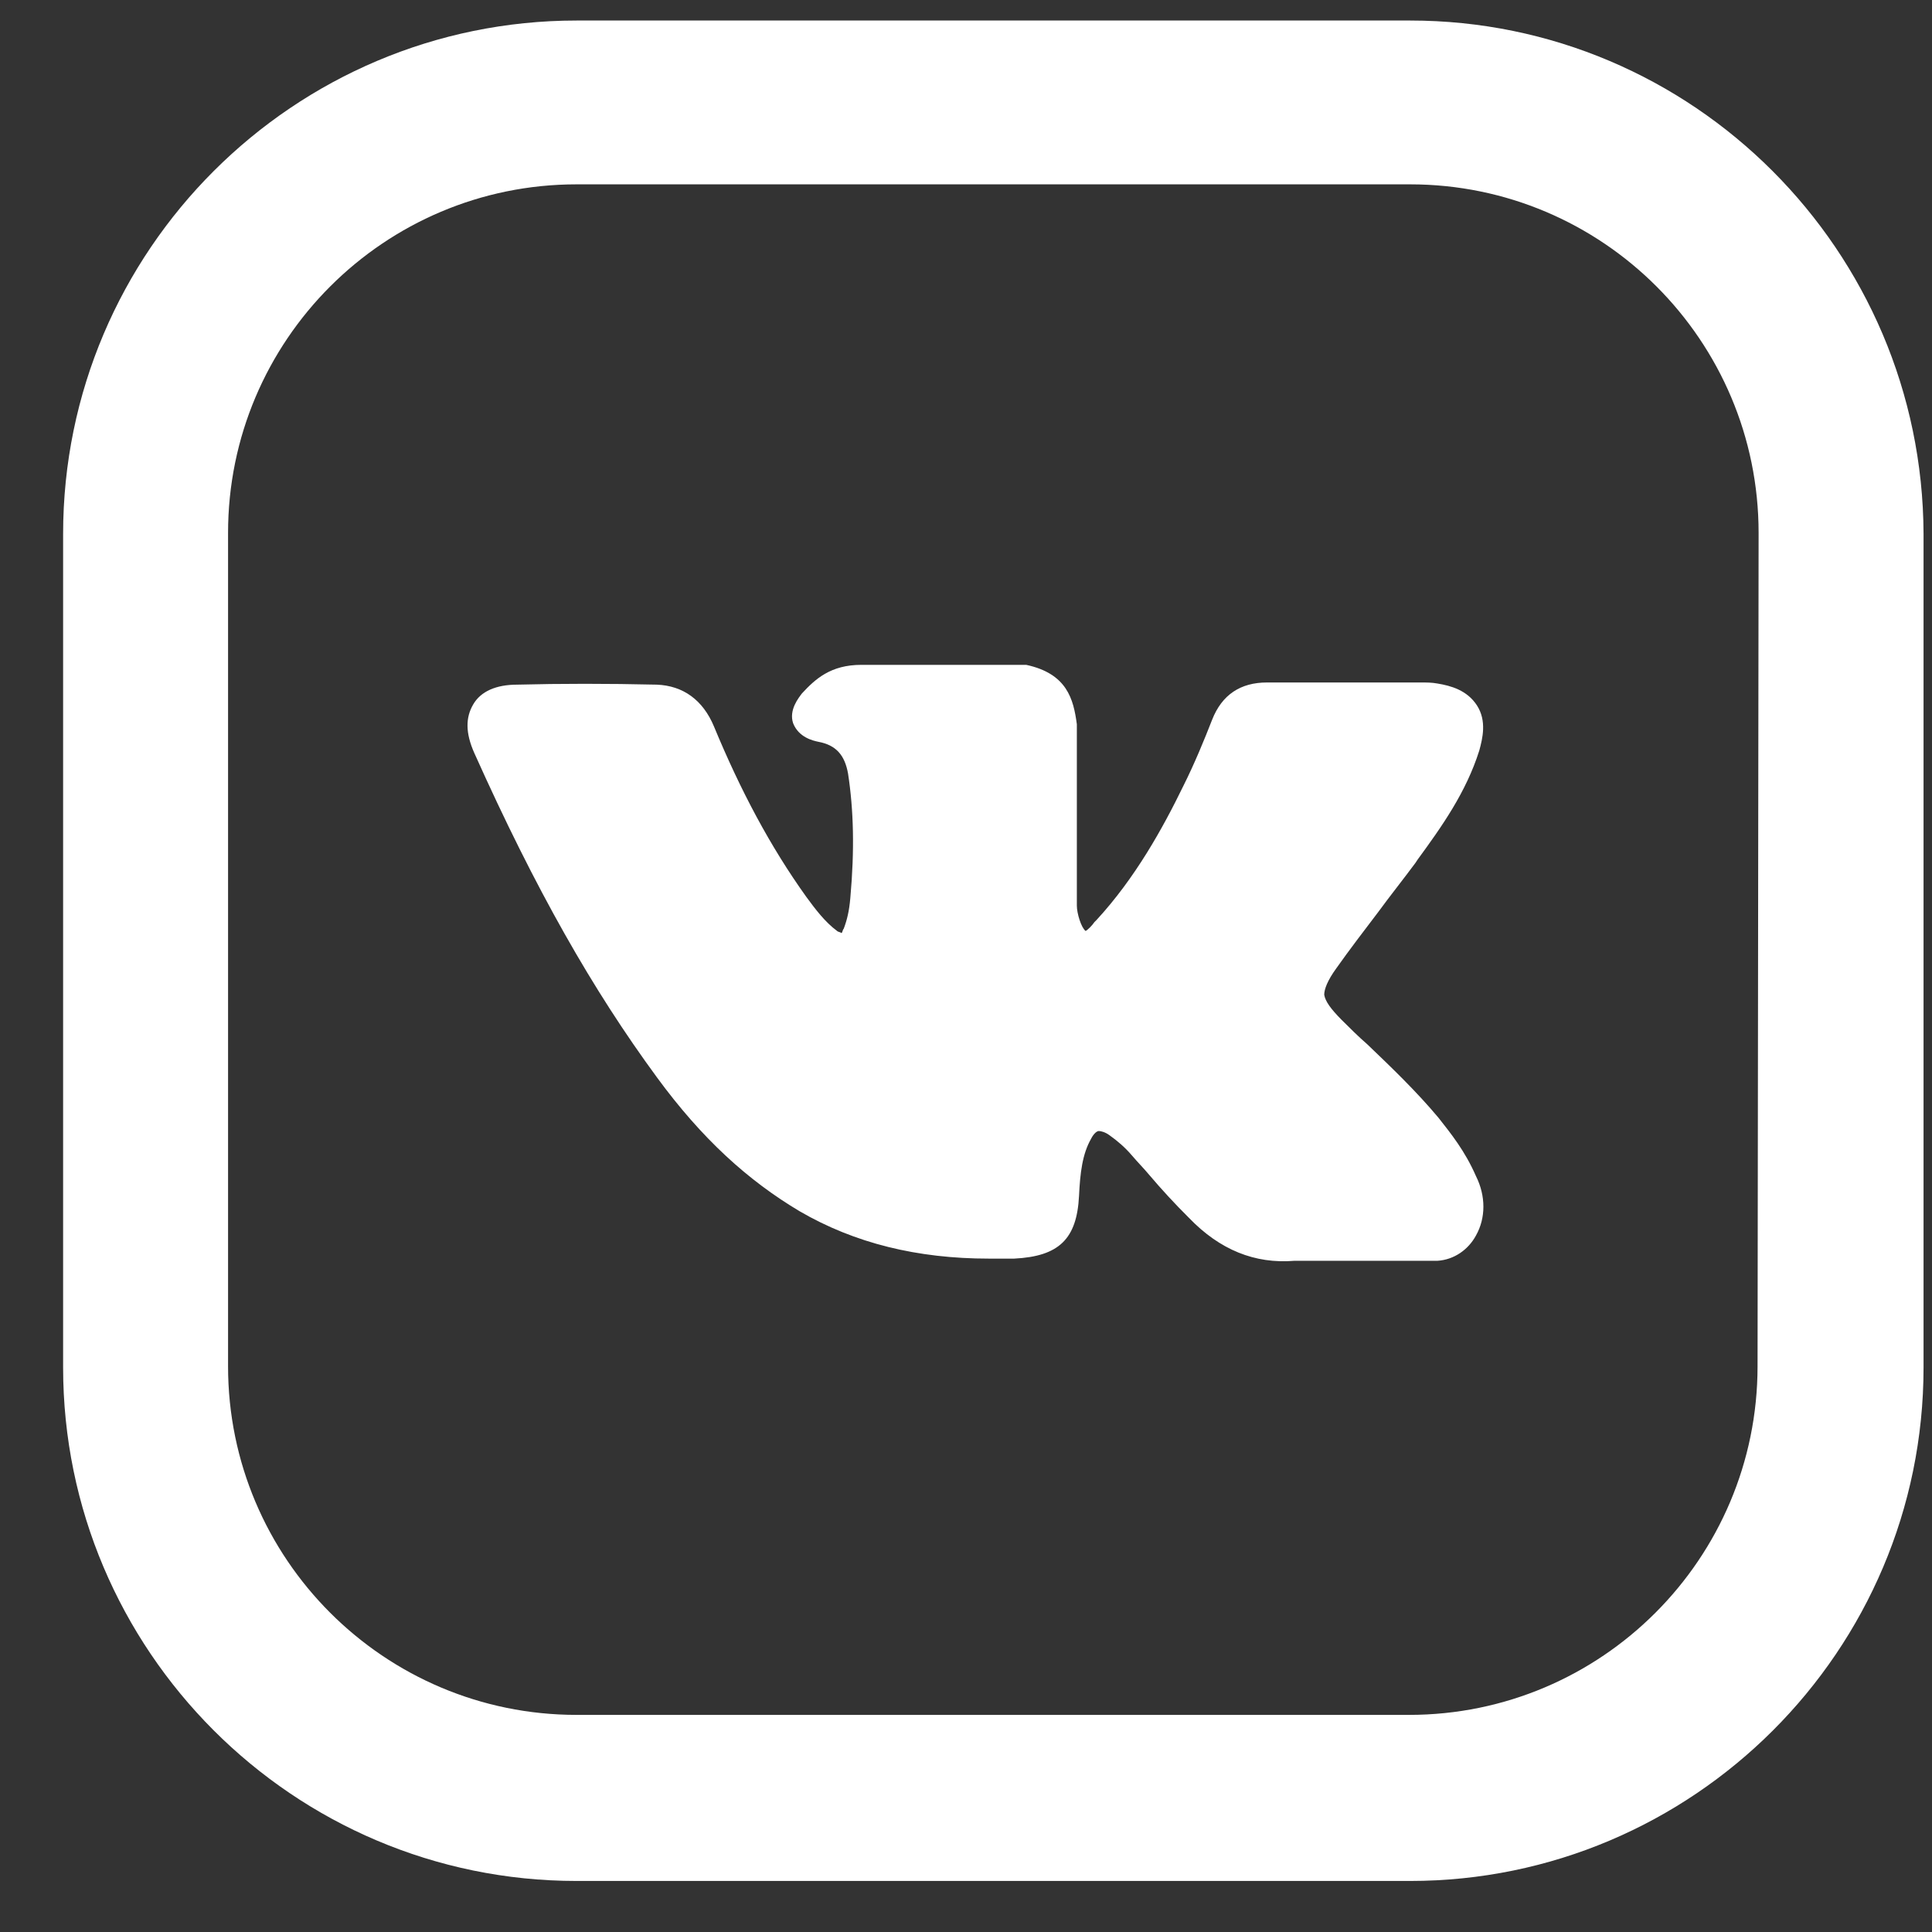
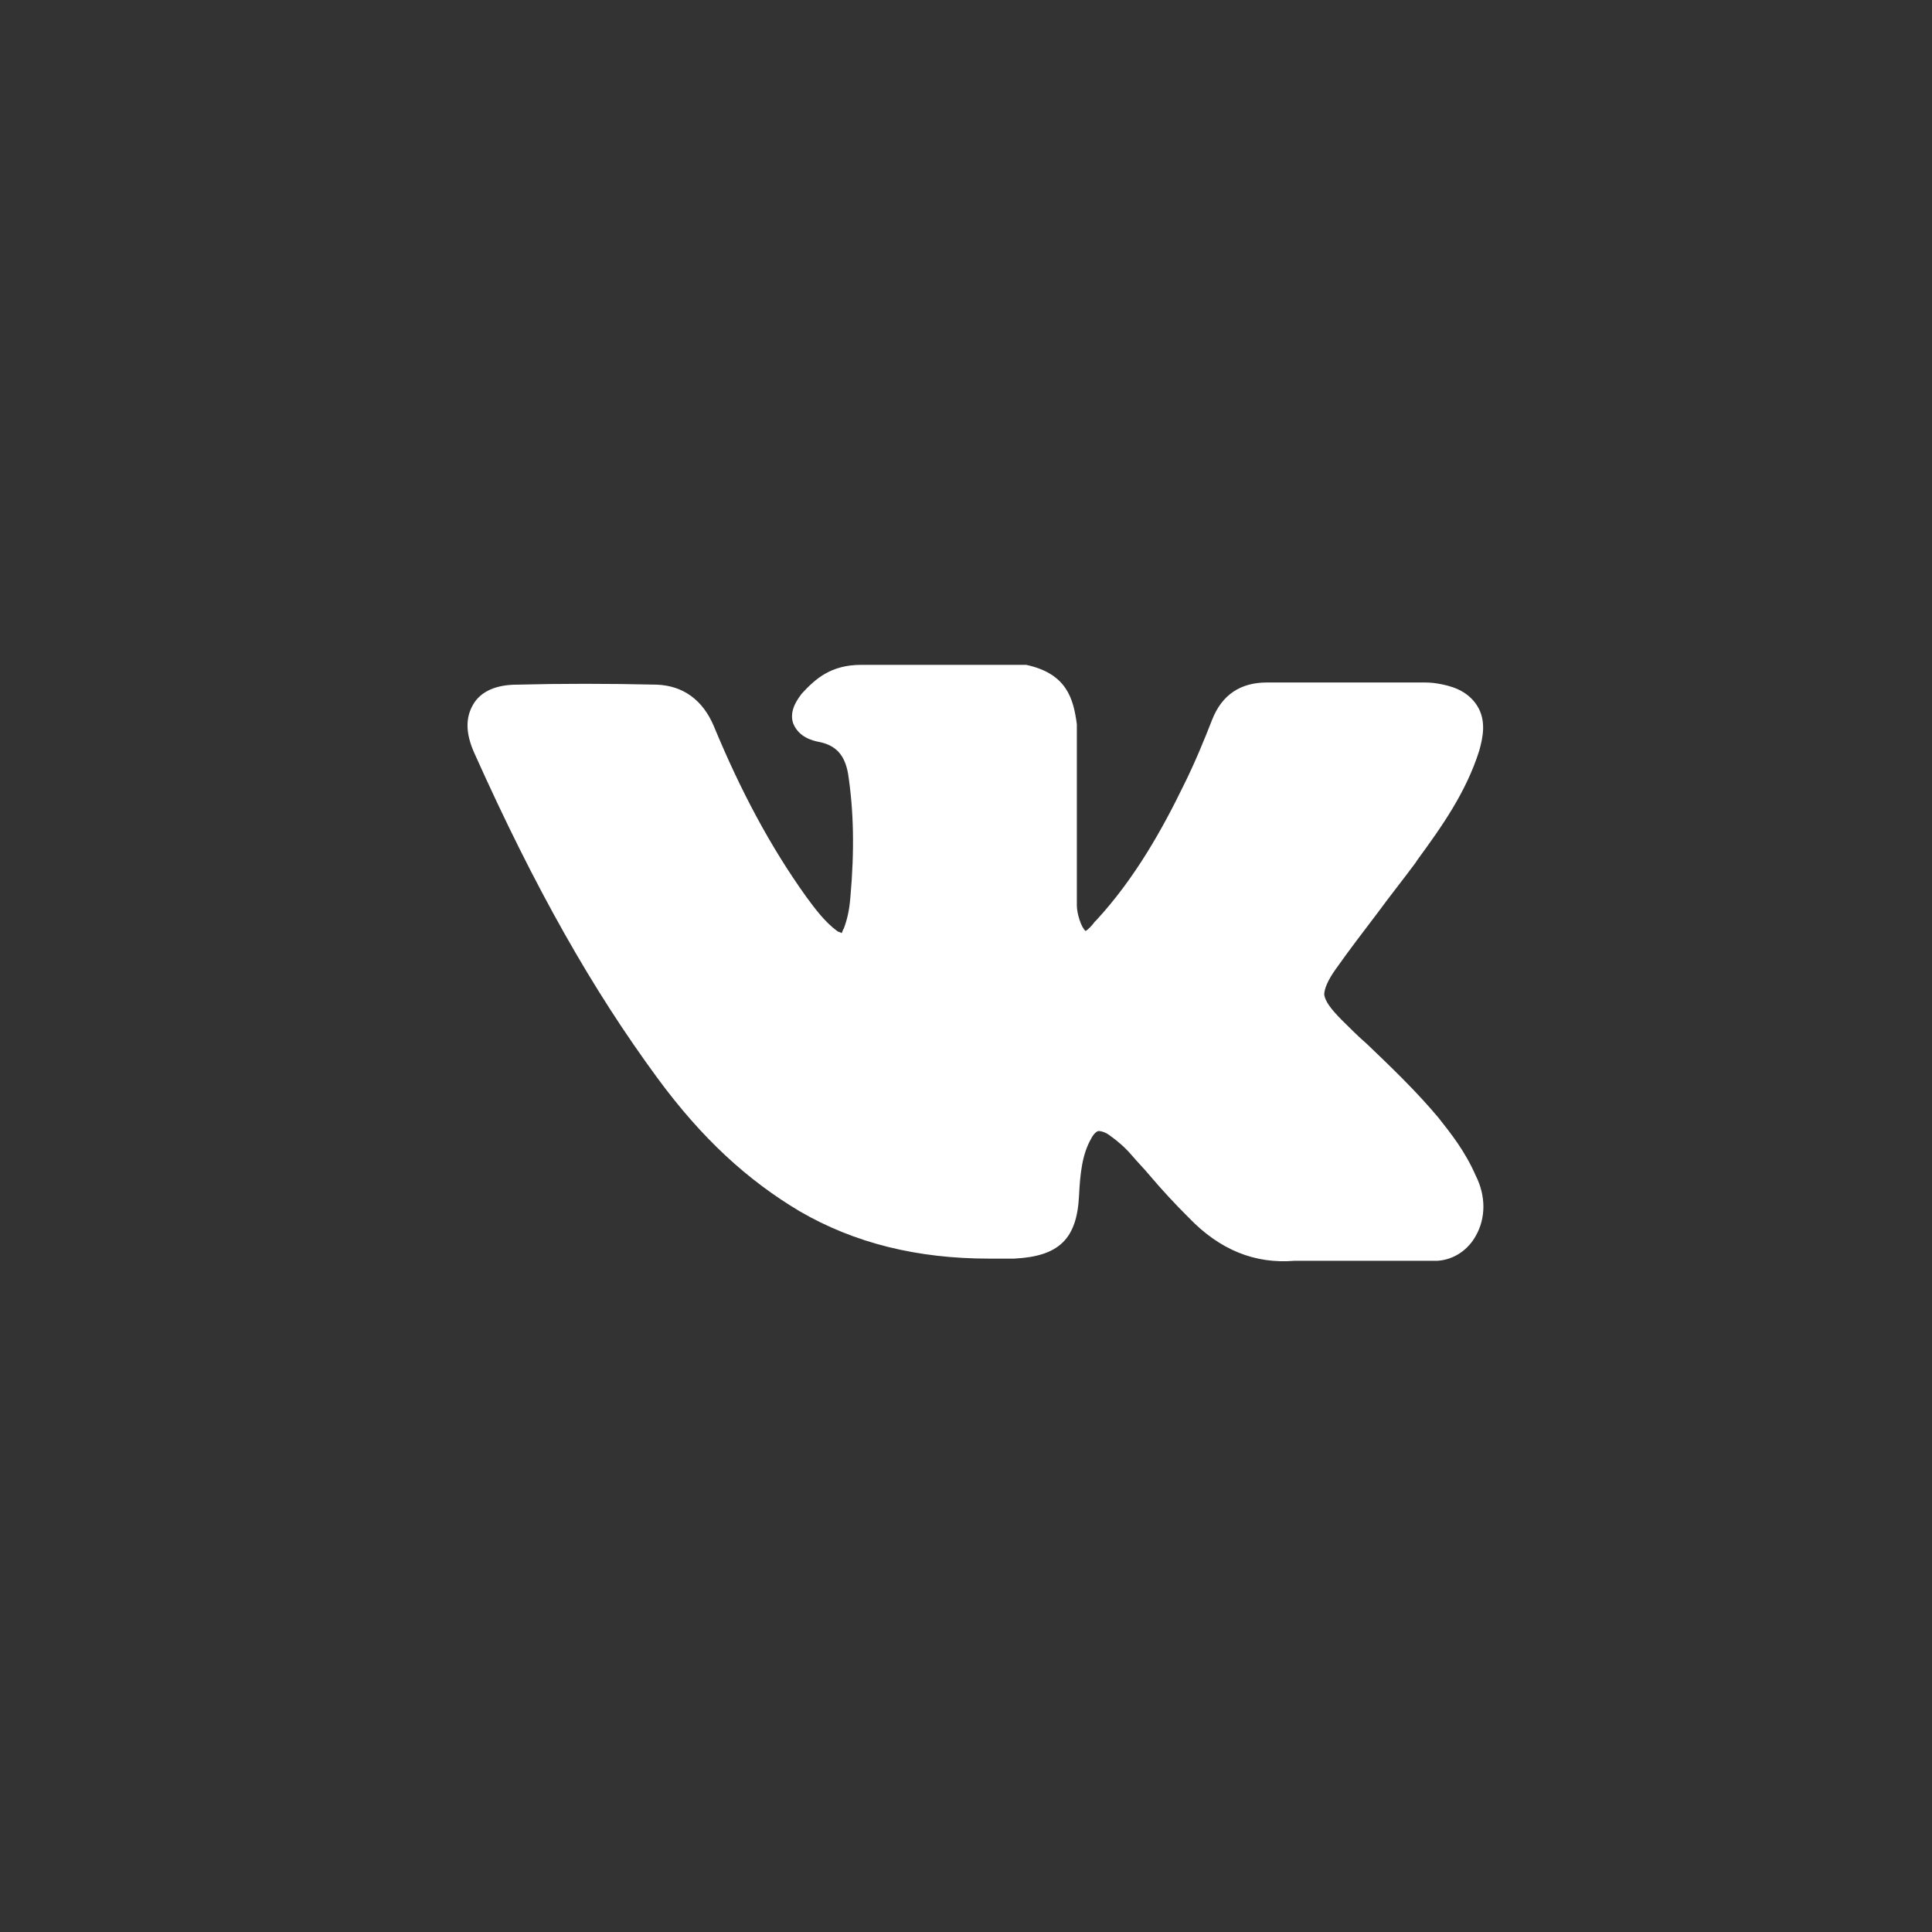
<svg xmlns="http://www.w3.org/2000/svg" width="24" height="24" viewBox="0 0 24 24" fill="none">
  <rect x="0" y="0" width="24" height="24" fill="#333333" stroke="none" />
-   <path d="M17.517 0.255H7.163C3.653 0.255 0.784 3.109 0.784 6.633V16.987C0.784 20.497 3.639 23.366 7.163 23.366H17.517C21.027 23.366 23.895 20.511 23.895 16.987V6.633C23.882 3.109 21.027 0.255 17.517 0.255ZM21.833 16.973C21.833 19.363 19.893 21.303 17.503 21.303H7.163C4.773 21.303 2.833 19.363 2.833 16.973V6.62C2.833 4.229 4.773 2.29 7.163 2.29H17.517C19.907 2.29 21.846 4.229 21.846 6.62L21.833 16.973Z" fill="white" />
  <path d="M17.87 13.886C17.597 13.559 17.283 13.258 16.983 12.971C16.873 12.876 16.764 12.766 16.668 12.671C16.532 12.534 16.463 12.439 16.45 12.357C16.45 12.288 16.491 12.179 16.6 12.029C16.764 11.797 16.942 11.565 17.119 11.332C17.269 11.127 17.433 10.922 17.584 10.718L17.611 10.677C17.911 10.267 18.212 9.843 18.376 9.324C18.417 9.174 18.471 8.956 18.348 8.764C18.225 8.573 18.021 8.518 17.857 8.491C17.788 8.478 17.72 8.478 17.652 8.478H15.739C15.412 8.478 15.18 8.628 15.057 8.942C14.961 9.188 14.838 9.488 14.701 9.761C14.442 10.294 14.1 10.909 13.622 11.428L13.595 11.455C13.568 11.496 13.513 11.551 13.486 11.565C13.431 11.524 13.377 11.346 13.377 11.25V11.237V9.024C13.377 9.01 13.377 8.997 13.377 8.997C13.335 8.682 13.254 8.368 12.748 8.259C12.735 8.259 12.721 8.259 12.694 8.259H10.699C10.317 8.259 10.126 8.437 9.962 8.614C9.921 8.669 9.798 8.819 9.852 8.983C9.921 9.16 10.098 9.201 10.167 9.215C10.385 9.256 10.494 9.379 10.535 9.611C10.604 10.062 10.617 10.554 10.563 11.155C10.549 11.319 10.522 11.428 10.481 11.537C10.467 11.551 10.467 11.578 10.454 11.592C10.44 11.578 10.412 11.578 10.399 11.565C10.249 11.455 10.126 11.291 10.016 11.141C9.566 10.513 9.197 9.816 8.869 9.024C8.732 8.696 8.487 8.518 8.159 8.505C7.544 8.491 6.97 8.491 6.424 8.505C6.165 8.505 5.973 8.587 5.878 8.751C5.782 8.915 5.782 9.106 5.891 9.352C6.656 11.059 7.367 12.302 8.159 13.381C8.719 14.146 9.292 14.665 9.934 15.047C10.617 15.444 11.396 15.635 12.284 15.635C12.393 15.635 12.489 15.635 12.598 15.635C13.158 15.607 13.377 15.389 13.404 14.856C13.418 14.569 13.445 14.337 13.554 14.146C13.581 14.091 13.622 14.05 13.65 14.05C13.677 14.05 13.732 14.064 13.786 14.105C13.882 14.173 13.977 14.255 14.059 14.351C14.128 14.433 14.21 14.515 14.278 14.597C14.428 14.774 14.592 14.952 14.77 15.129C15.152 15.526 15.589 15.703 16.081 15.662H17.857C18.061 15.649 18.239 15.526 18.335 15.348C18.458 15.13 18.458 14.856 18.335 14.61C18.198 14.296 18.021 14.078 17.87 13.886Z" fill="white" />
</svg>